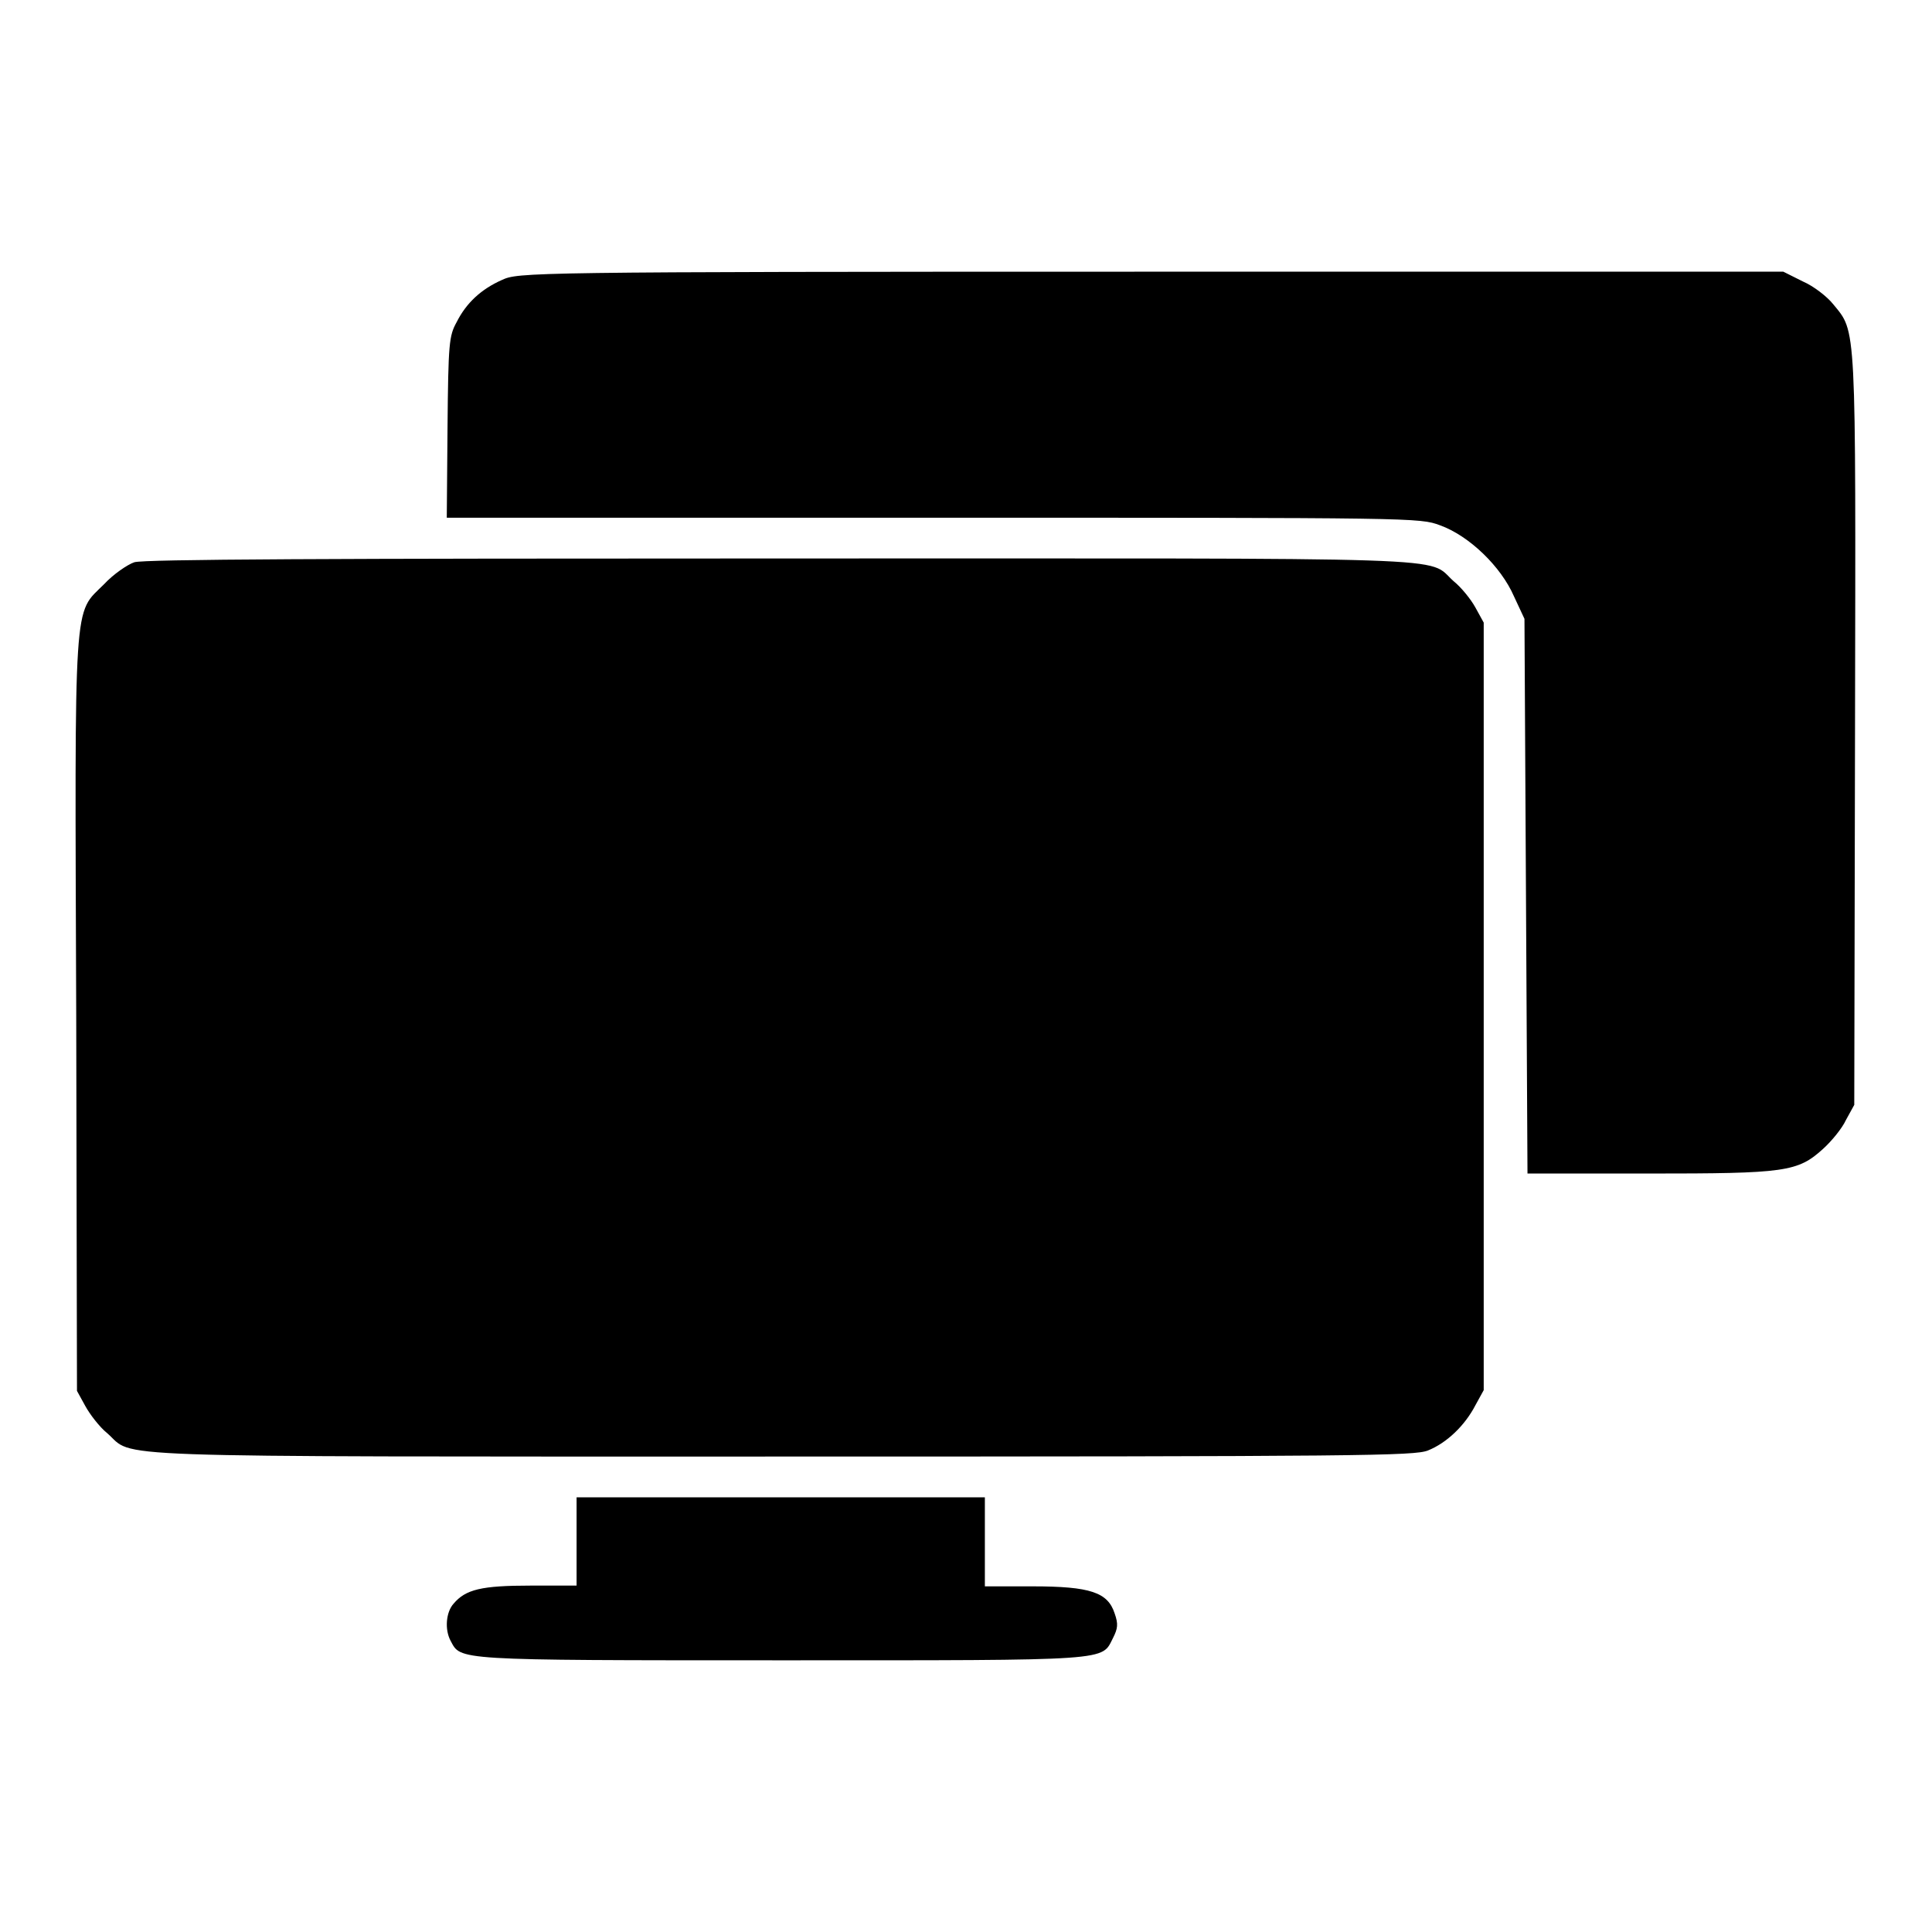
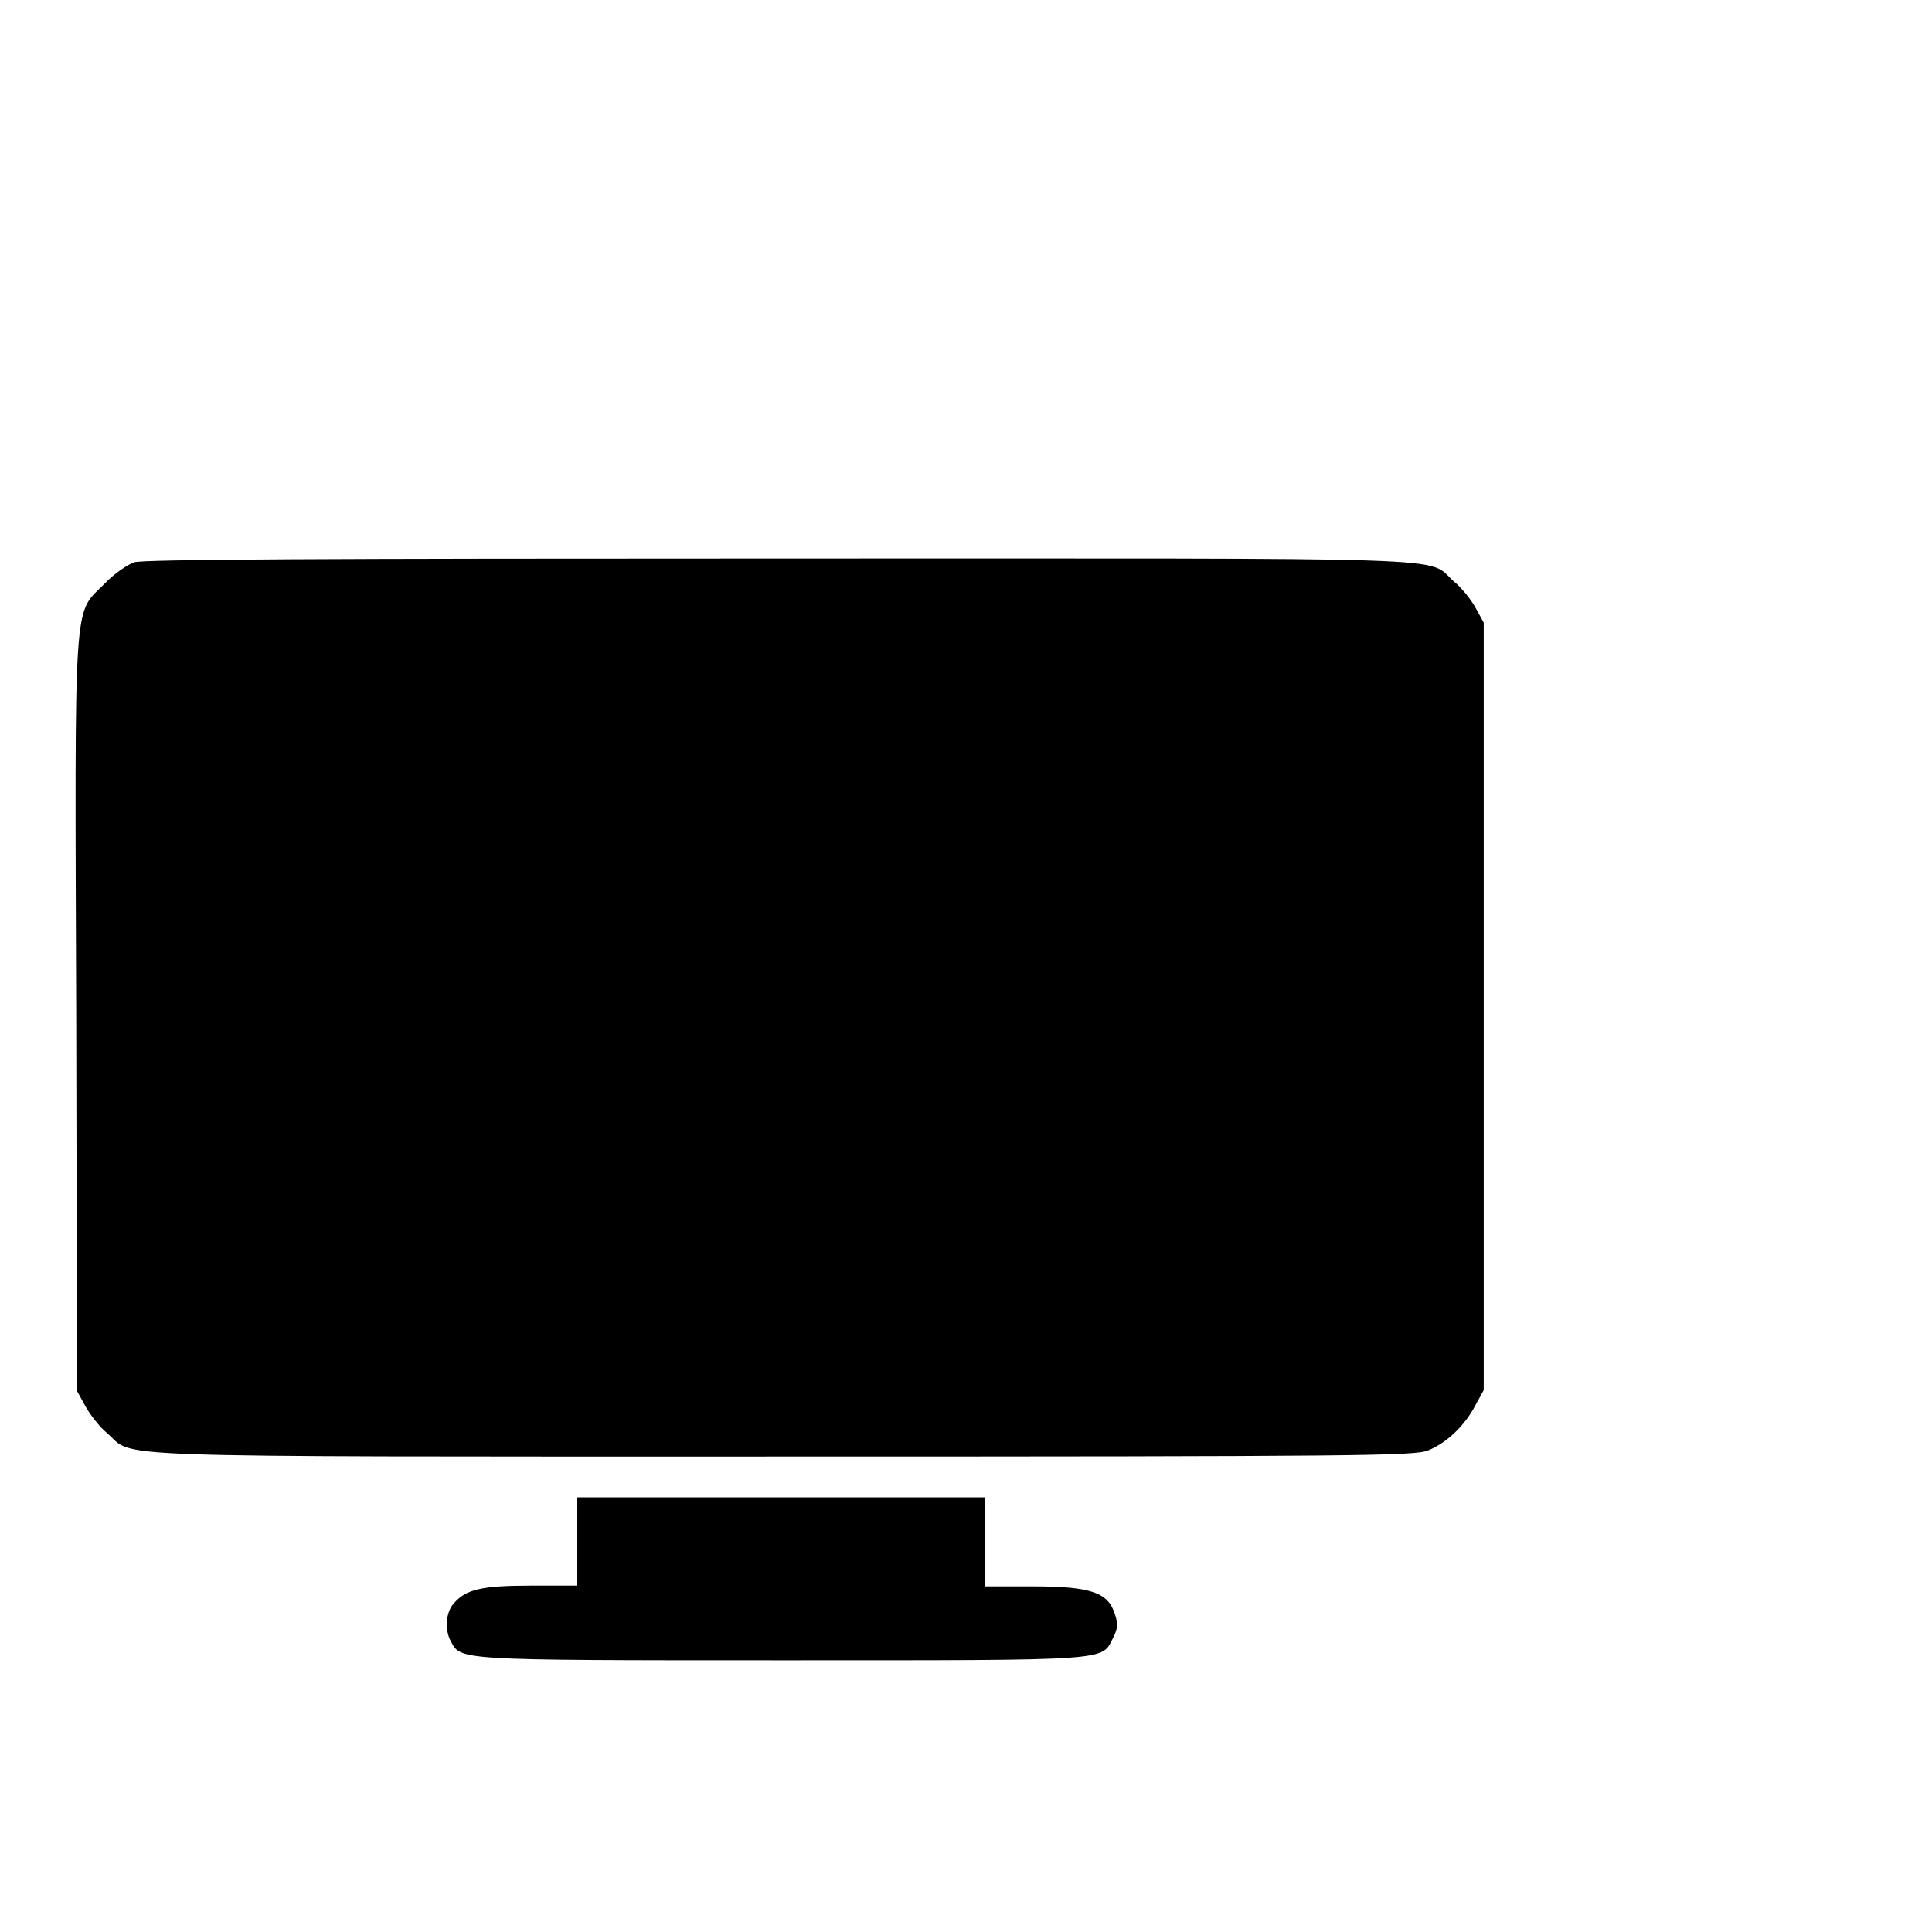
<svg xmlns="http://www.w3.org/2000/svg" version="1.1" x="0px" y="0px" viewBox="0 0 256 256" enable-background="new 0 0 256 256" xml:space="preserve">
  <g>
    <g>
      <g>
-         <path fill="#000000" d="M66.5,37.1c-2.7,1.2-4.7,3-6,5.6c-1,1.8-1.1,2.8-1.2,13.9l-0.1,12h64.4c64.1,0,64.5,0,67.2,1c3.9,1.4,8.1,5.5,9.8,9.4L202,82l0.2,36.7l0.2,36.8h16c18.2,0,19.8-0.2,23.2-3.3c1.1-1,2.5-2.7,3-3.8l1.1-2l0.1-49.6c0.1-54.6,0.2-52.7-2.9-56.5c-0.8-1-2.6-2.4-4-3l-2.6-1.3h-83.9C69.3,36,68.7,36.1,66.5,37.1z" />
        <path fill="#000000" d="M17.8,74.5c-0.9,0.3-2.8,1.6-4,2.9c-4.1,4.1-3.9,0.8-3.7,57.3l0.1,49.6l1.1,2c0.6,1.1,1.9,2.8,2.9,3.6c3.8,3.3-3.2,3.1,89.2,3.1c77.4,0,84-0.1,85.8-0.8c2.5-1,4.9-3.3,6.3-6l1.1-2v-50.9V82.5l-1.1-2c-0.6-1.1-1.9-2.7-2.9-3.5c-3.7-3.3,3.2-3-89.2-3C43.5,74,19.1,74.1,17.8,74.5z" />
-         <path fill="#000000" d="M76.4,204.2v5.9h-6.1c-6.5,0-8.6,0.5-10.2,2.4c-1,1.1-1.2,3.4-0.4,4.9c1.4,2.6,0.2,2.6,43.8,2.6c44.4,0,42.4,0.1,44-3c0.6-1.2,0.7-1.8,0.2-3.2c-0.9-2.8-3.2-3.6-10.9-3.6h-6.3v-5.9v-5.9h-27.1H76.4V204.2z" />
+         <path fill="#000000" d="M76.4,204.2v5.9h-6.1c-6.5,0-8.6,0.5-10.2,2.4c-1,1.1-1.2,3.4-0.4,4.9c1.4,2.6,0.2,2.6,43.8,2.6c44.4,0,42.4,0.1,44-3c0.6-1.2,0.7-1.8,0.2-3.2c-0.9-2.8-3.2-3.6-10.9-3.6h-6.3v-5.9v-5.9h-27.1H76.4z" />
      </g>
    </g>
  </g>
</svg>